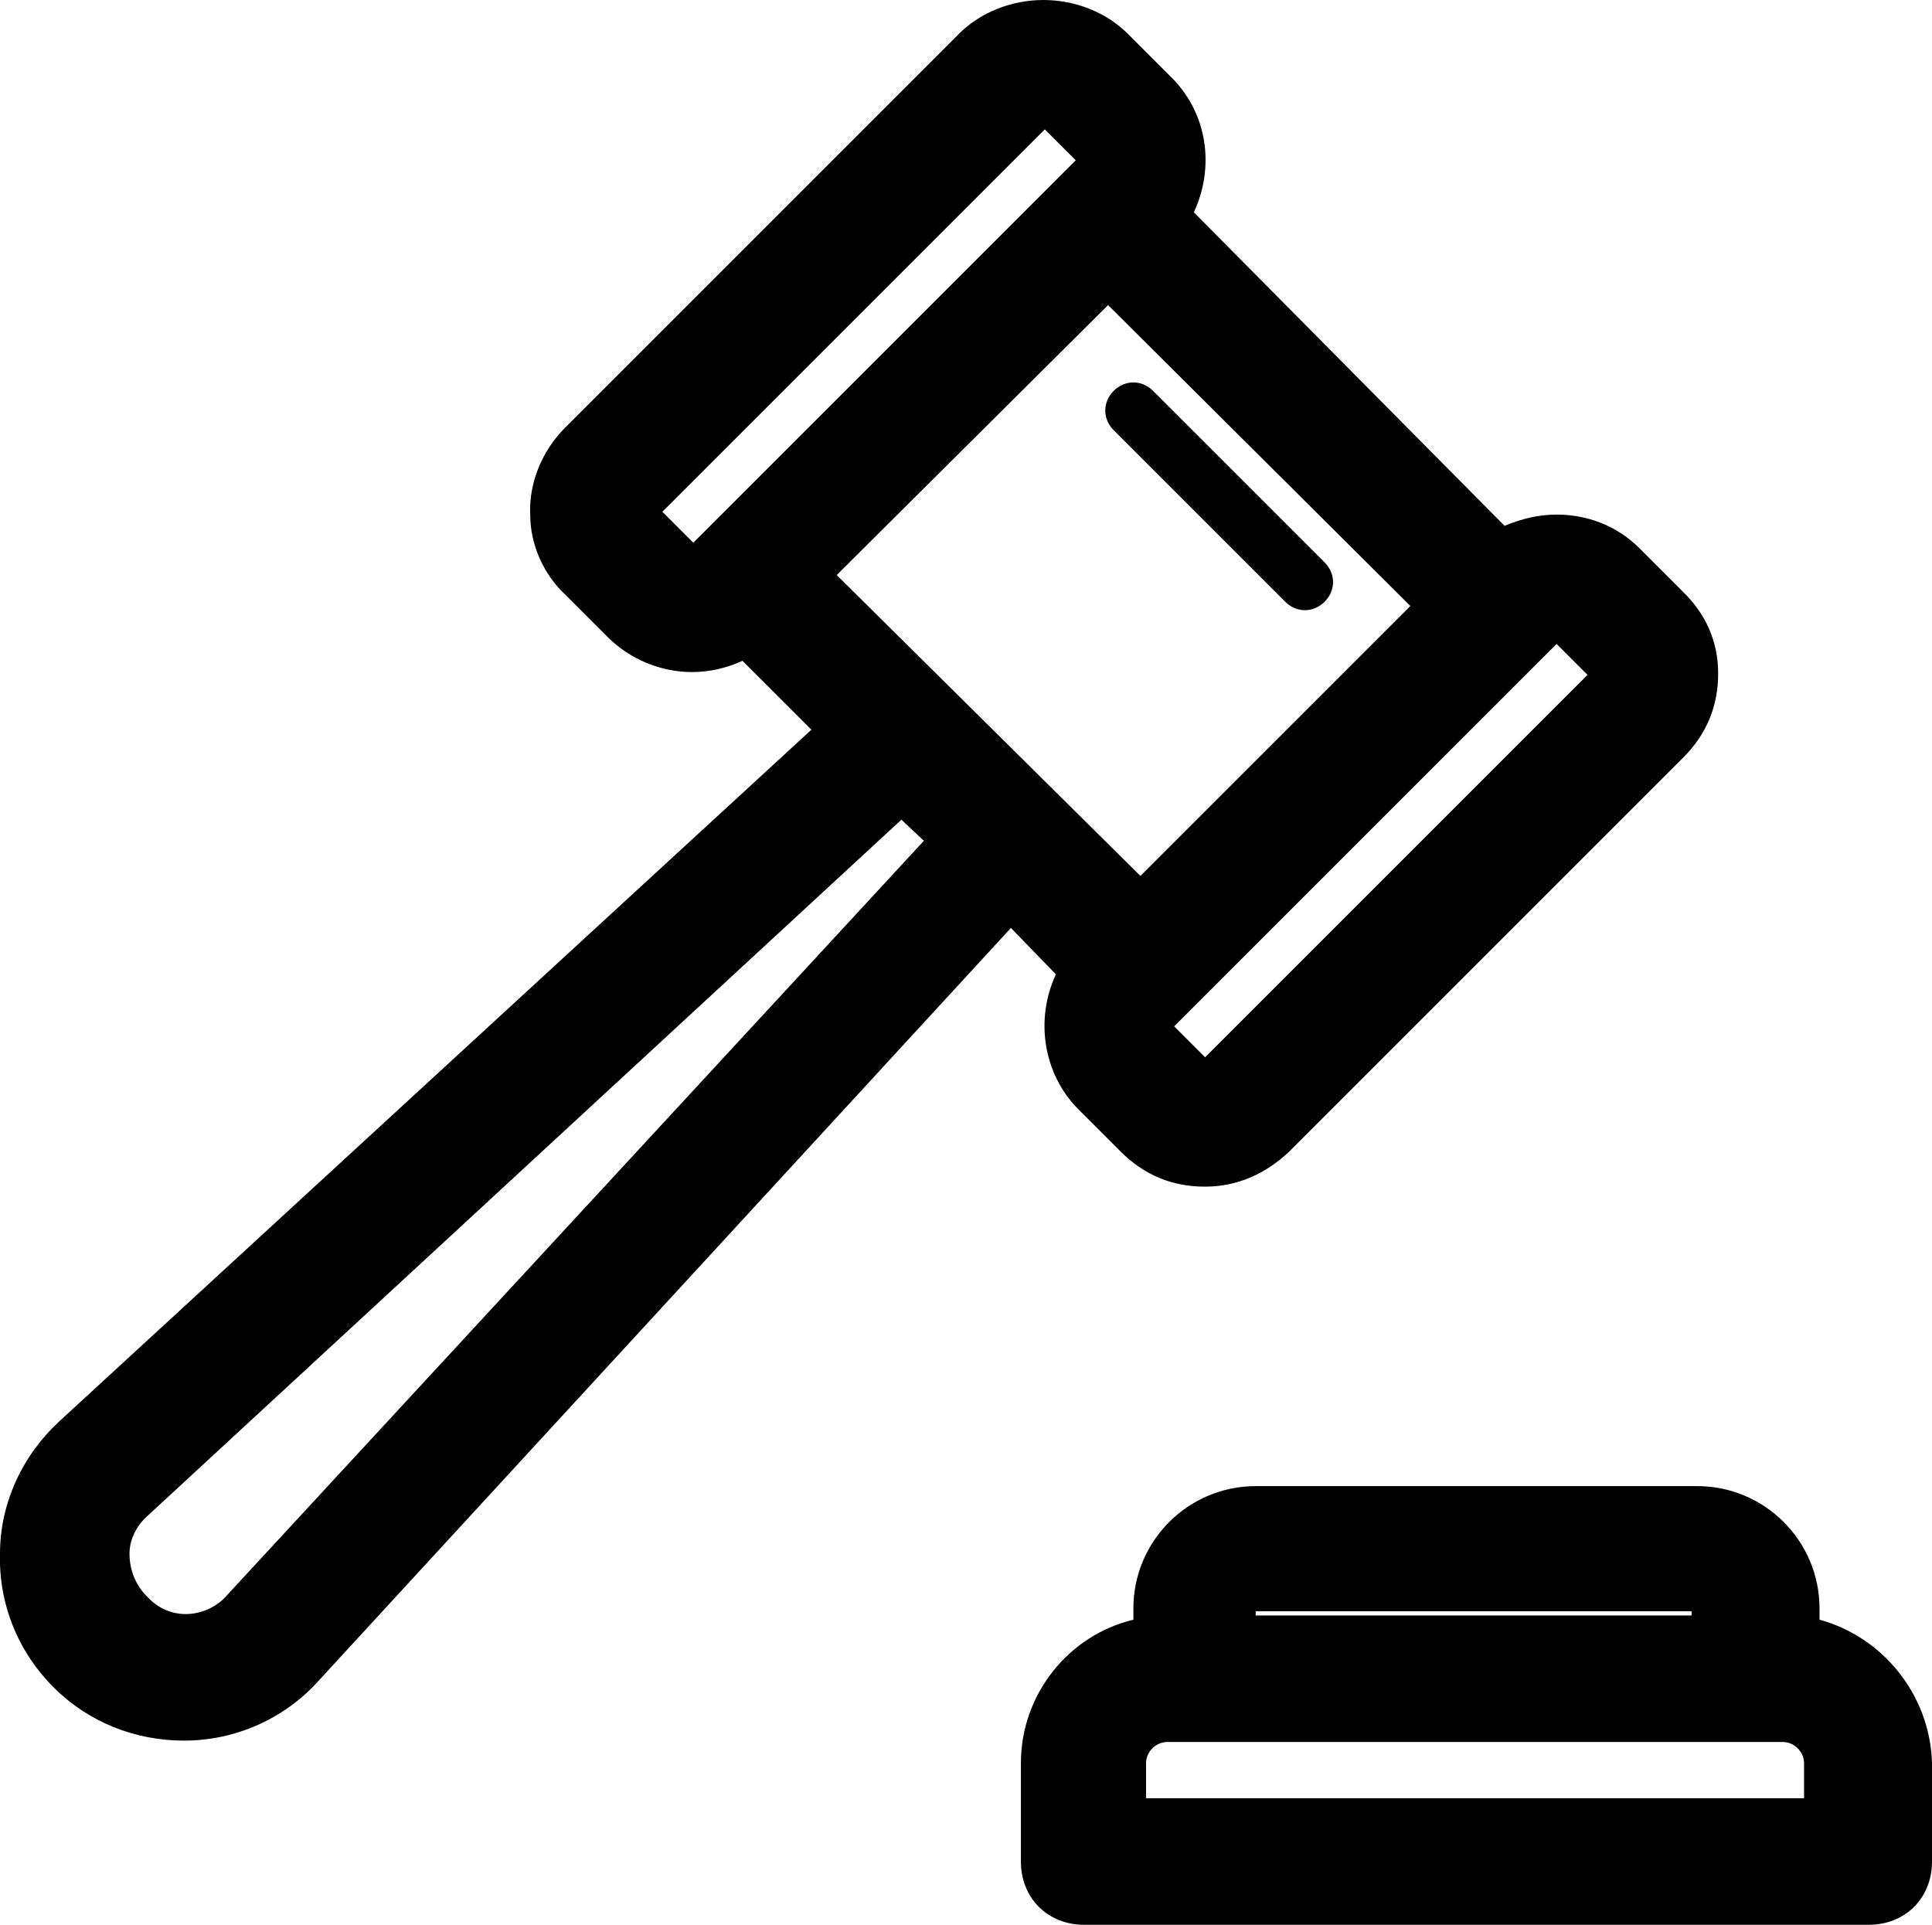
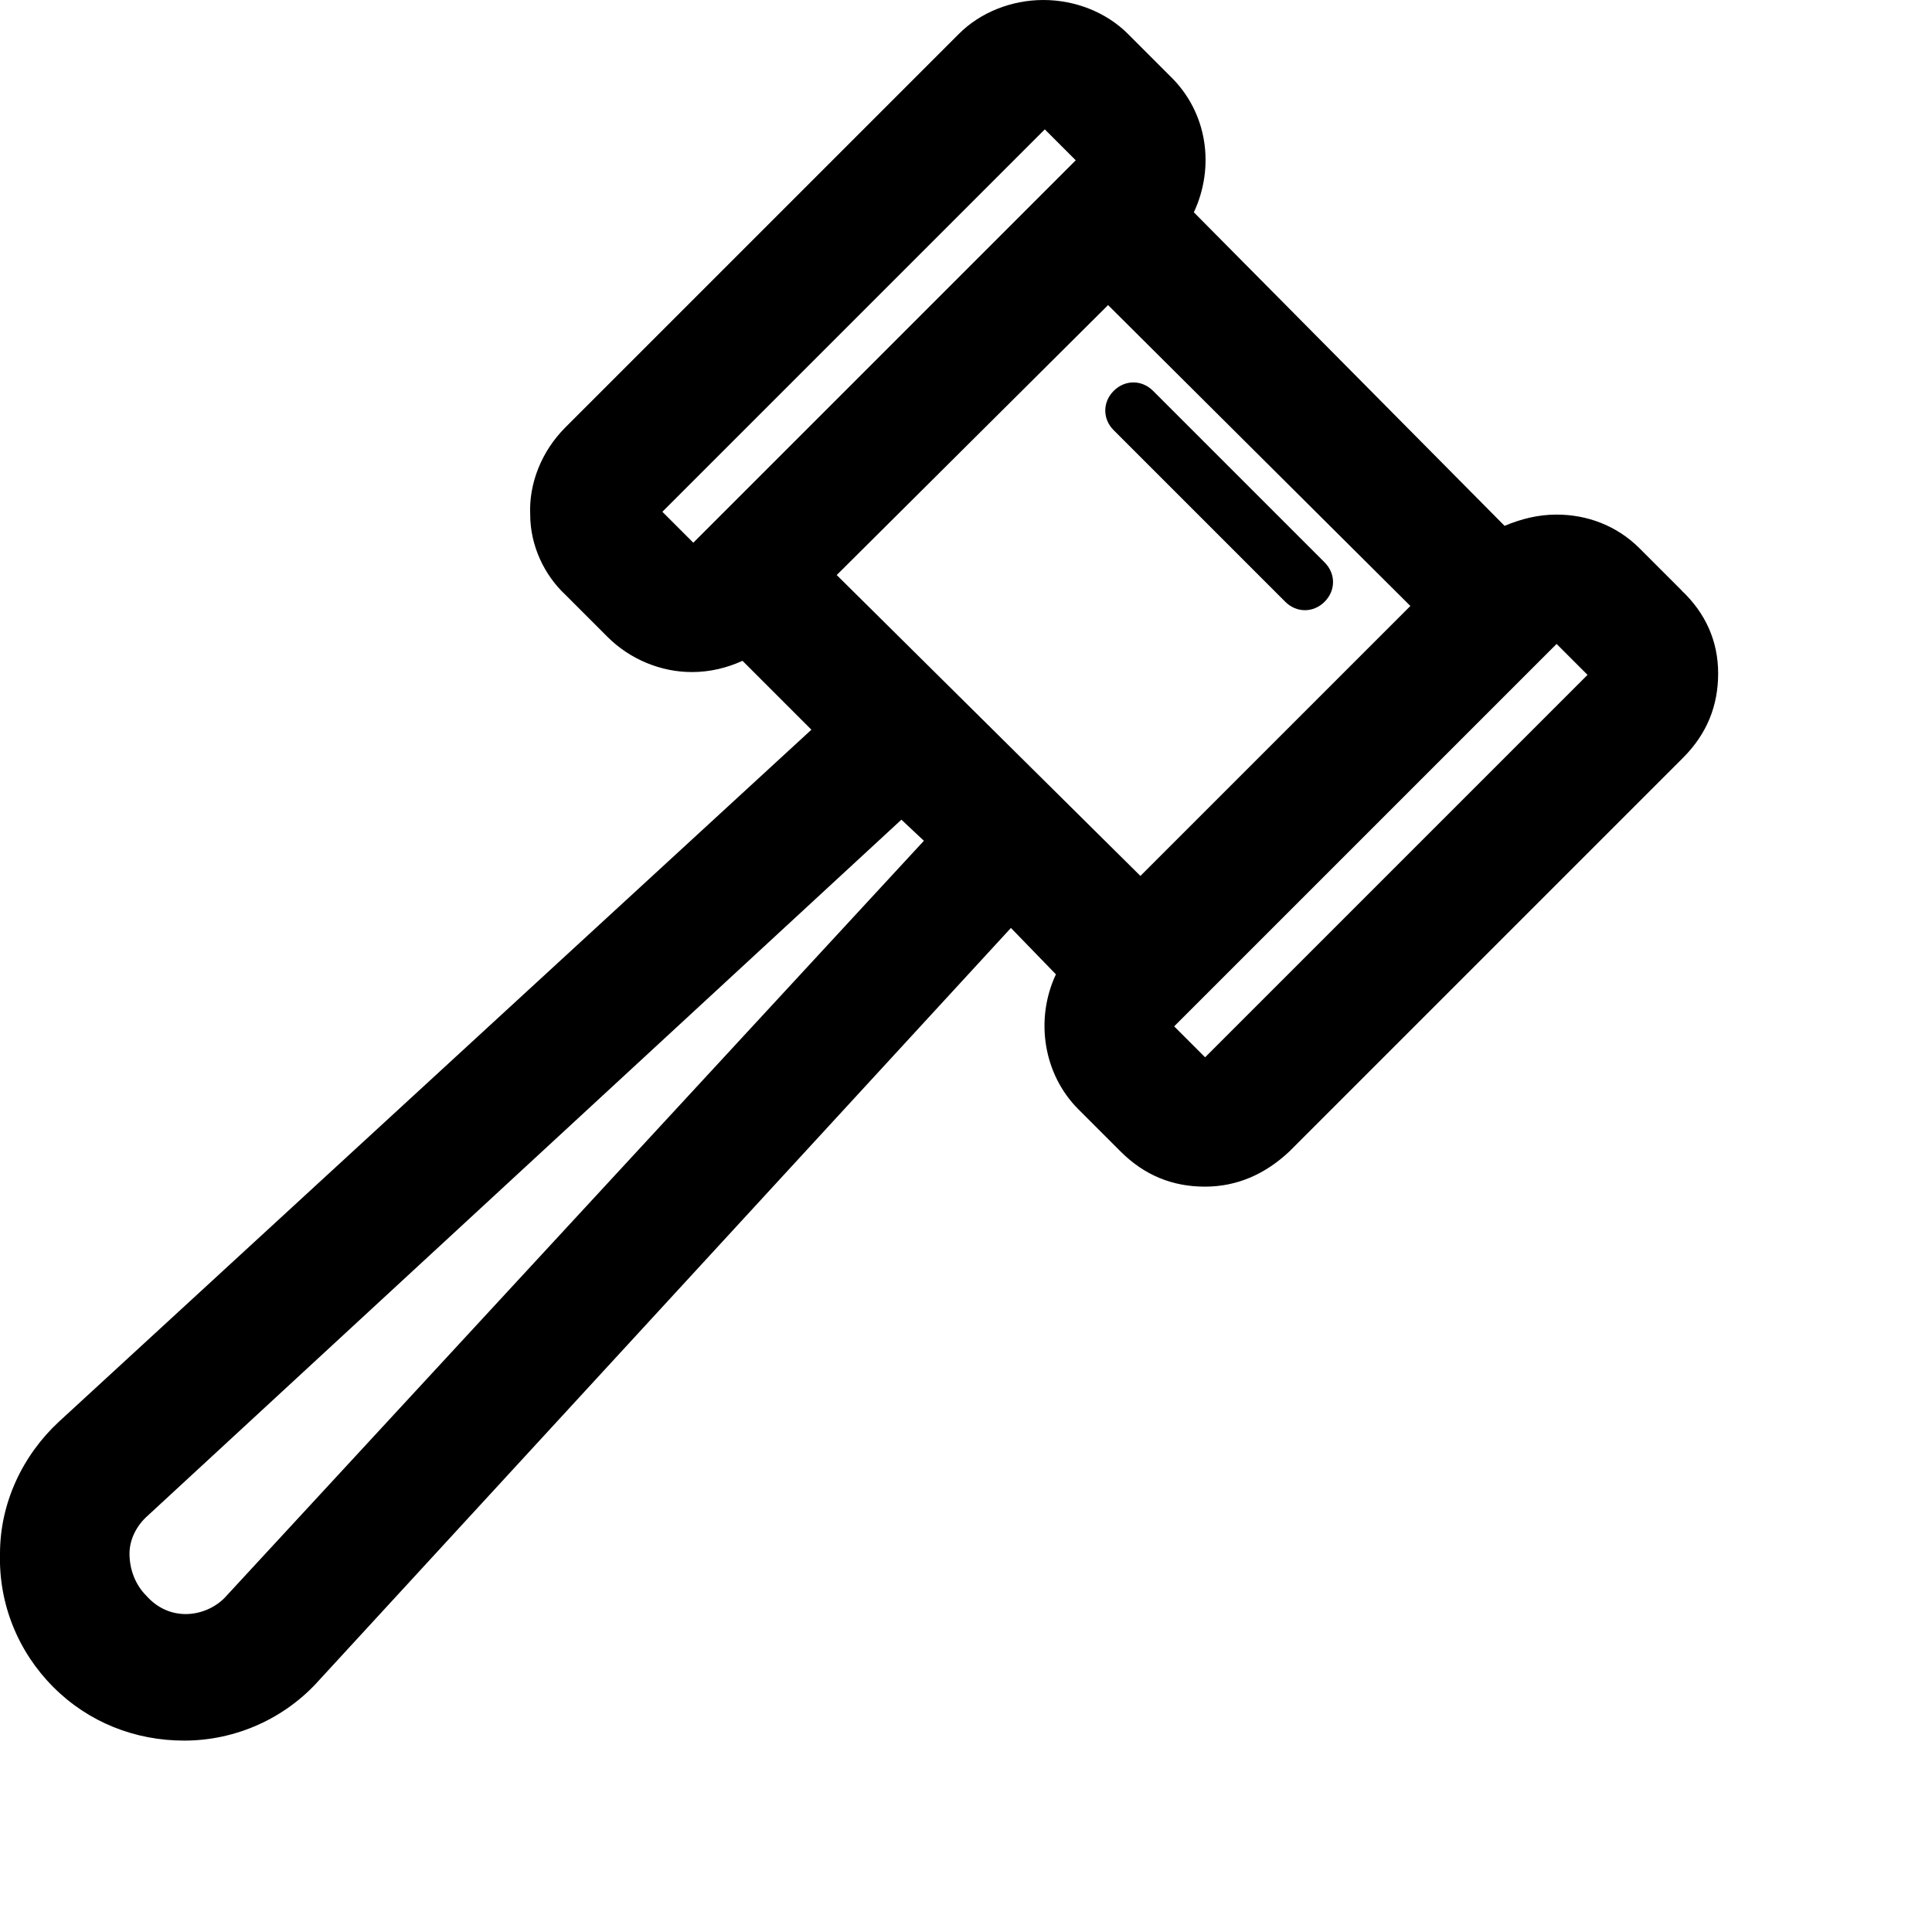
<svg xmlns="http://www.w3.org/2000/svg" viewBox="0 0 137.41 136.9">
  <defs>.f{fill:#00a582;}</defs>
  <g id="a" />
  <g id="b">
    <g id="c">
      <g id="d">
        <g id="e">
          <g>
            <g>
              <path class="f" d="M119.61,42l-3-3c-1.6-1.6-3.7-2.4-5.9-2.4-1.3,0-2.5,.3-3.7,.8l-22.1-22.3c1.5-3.2,1-7.1-1.7-9.7l-3-3c-1.5-1.5-3.7-2.4-6-2.4s-4.5,.9-6,2.4l-28,28c-1.7,1.7-2.6,4-2.5,6.2,0,2.2,1,4.3,2.5,5.7l3,3c1.6,1.6,3.8,2.5,6,2.5,1.3,0,2.5-.3,3.6-.8l4.9,4.9L4.21,101.1C1.61,103.5,0,106.9,0,110.5c-.1,3.6,1.3,7,3.8,9.5s5.8,3.8,9.3,3.8c3.7,0,7.2-1.6,9.6-4.3l49.2-53.5,3.2,3.3c-1.5,3.2-.9,7.1,1.6,9.6l3,3c1.7,1.7,3.7,2.5,6,2.5s4.3-.9,6-2.5l28-28c1.7-1.7,2.5-3.7,2.5-6s-.9-4.3-2.6-5.9h0Zm-53.9,17.8L16.11,113.5c-.7,.8-1.8,1.3-2.9,1.3-1,0-2-.4-2.8-1.3-.8-.8-1.2-1.9-1.2-3,0-1,.5-2,1.3-2.7l53.6-49.5,1.6,1.5h0Zm47.2-11.8l-27.2,27.2-2.2-2.2,27.2-27.2,2.2,2.2h0Zm-34.1-26.3l21.5,21.4-19.2,19.2-21.6-21.4,19.3-19.2h0Zm-2.3-10.3l-27.2,27.2-2.2-2.2,27.2-27.2,2.2,2.2h0Z" />
              <path class="f" d="M94.21,42.8c.8-.8,.8-2,0-2.8l-12.2-12.2c-.8-.8-2-.8-2.8,0-.8,.8-.8,2,0,2.8l12.2,12.2c.8,.8,2,.8,2.8,0h0Z" />
            </g>
-             <path class="f" d="M137.41,125.3c-.2-4.9-3.6-8.9-8-10.1v-.8c0-4.8-3.9-8.7-8.7-8.7h-31.4c-4.8,0-8.7,3.9-8.7,8.7v.8c-4.6,1.1-8,5.3-8,10.2v7c0,2.6,1.9,4.5,4.5,4.5h55.8c2.6,0,4.5-1.9,4.5-4.5v-7.1h0Zm-9.1,.1v2.5h-46.8v-2.5c0-.8,.7-1.5,1.5-1.5h43.8c.8,0,1.5,.7,1.5,1.5h0Zm-39-10.5v-.3h31v.3h-31Z" />
          </g>
        </g>
      </g>
    </g>
  </g>
</svg>